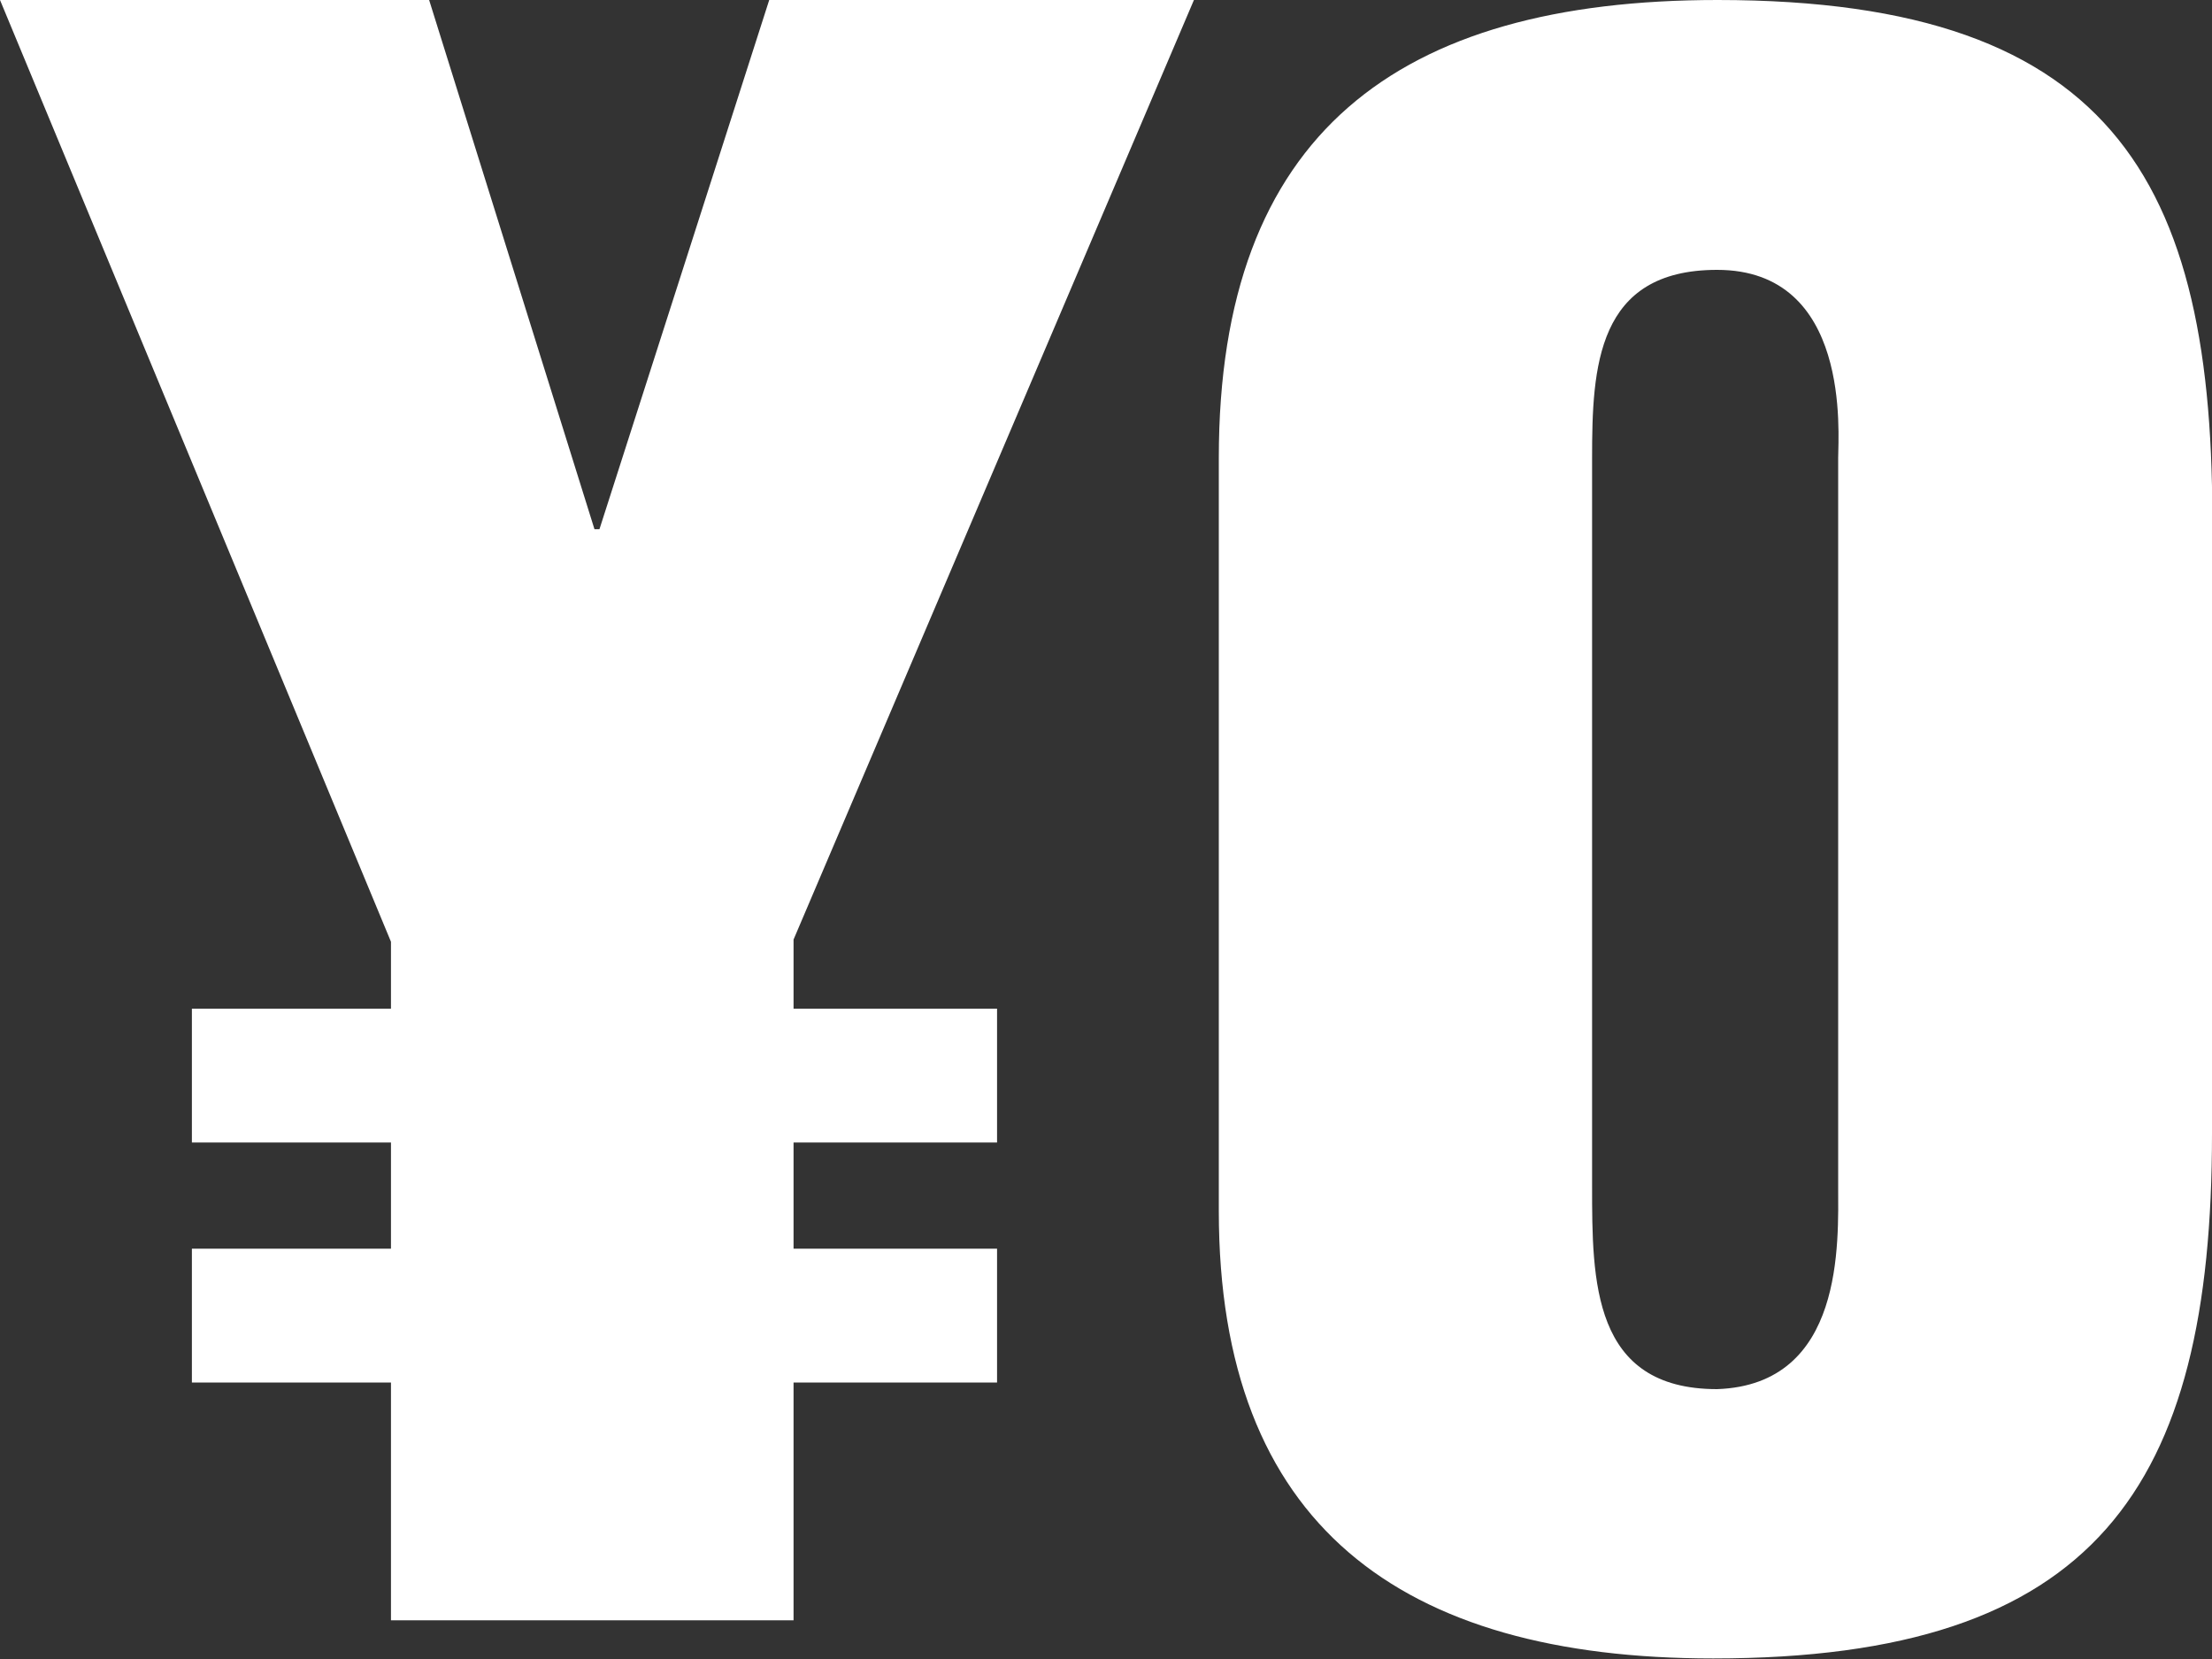
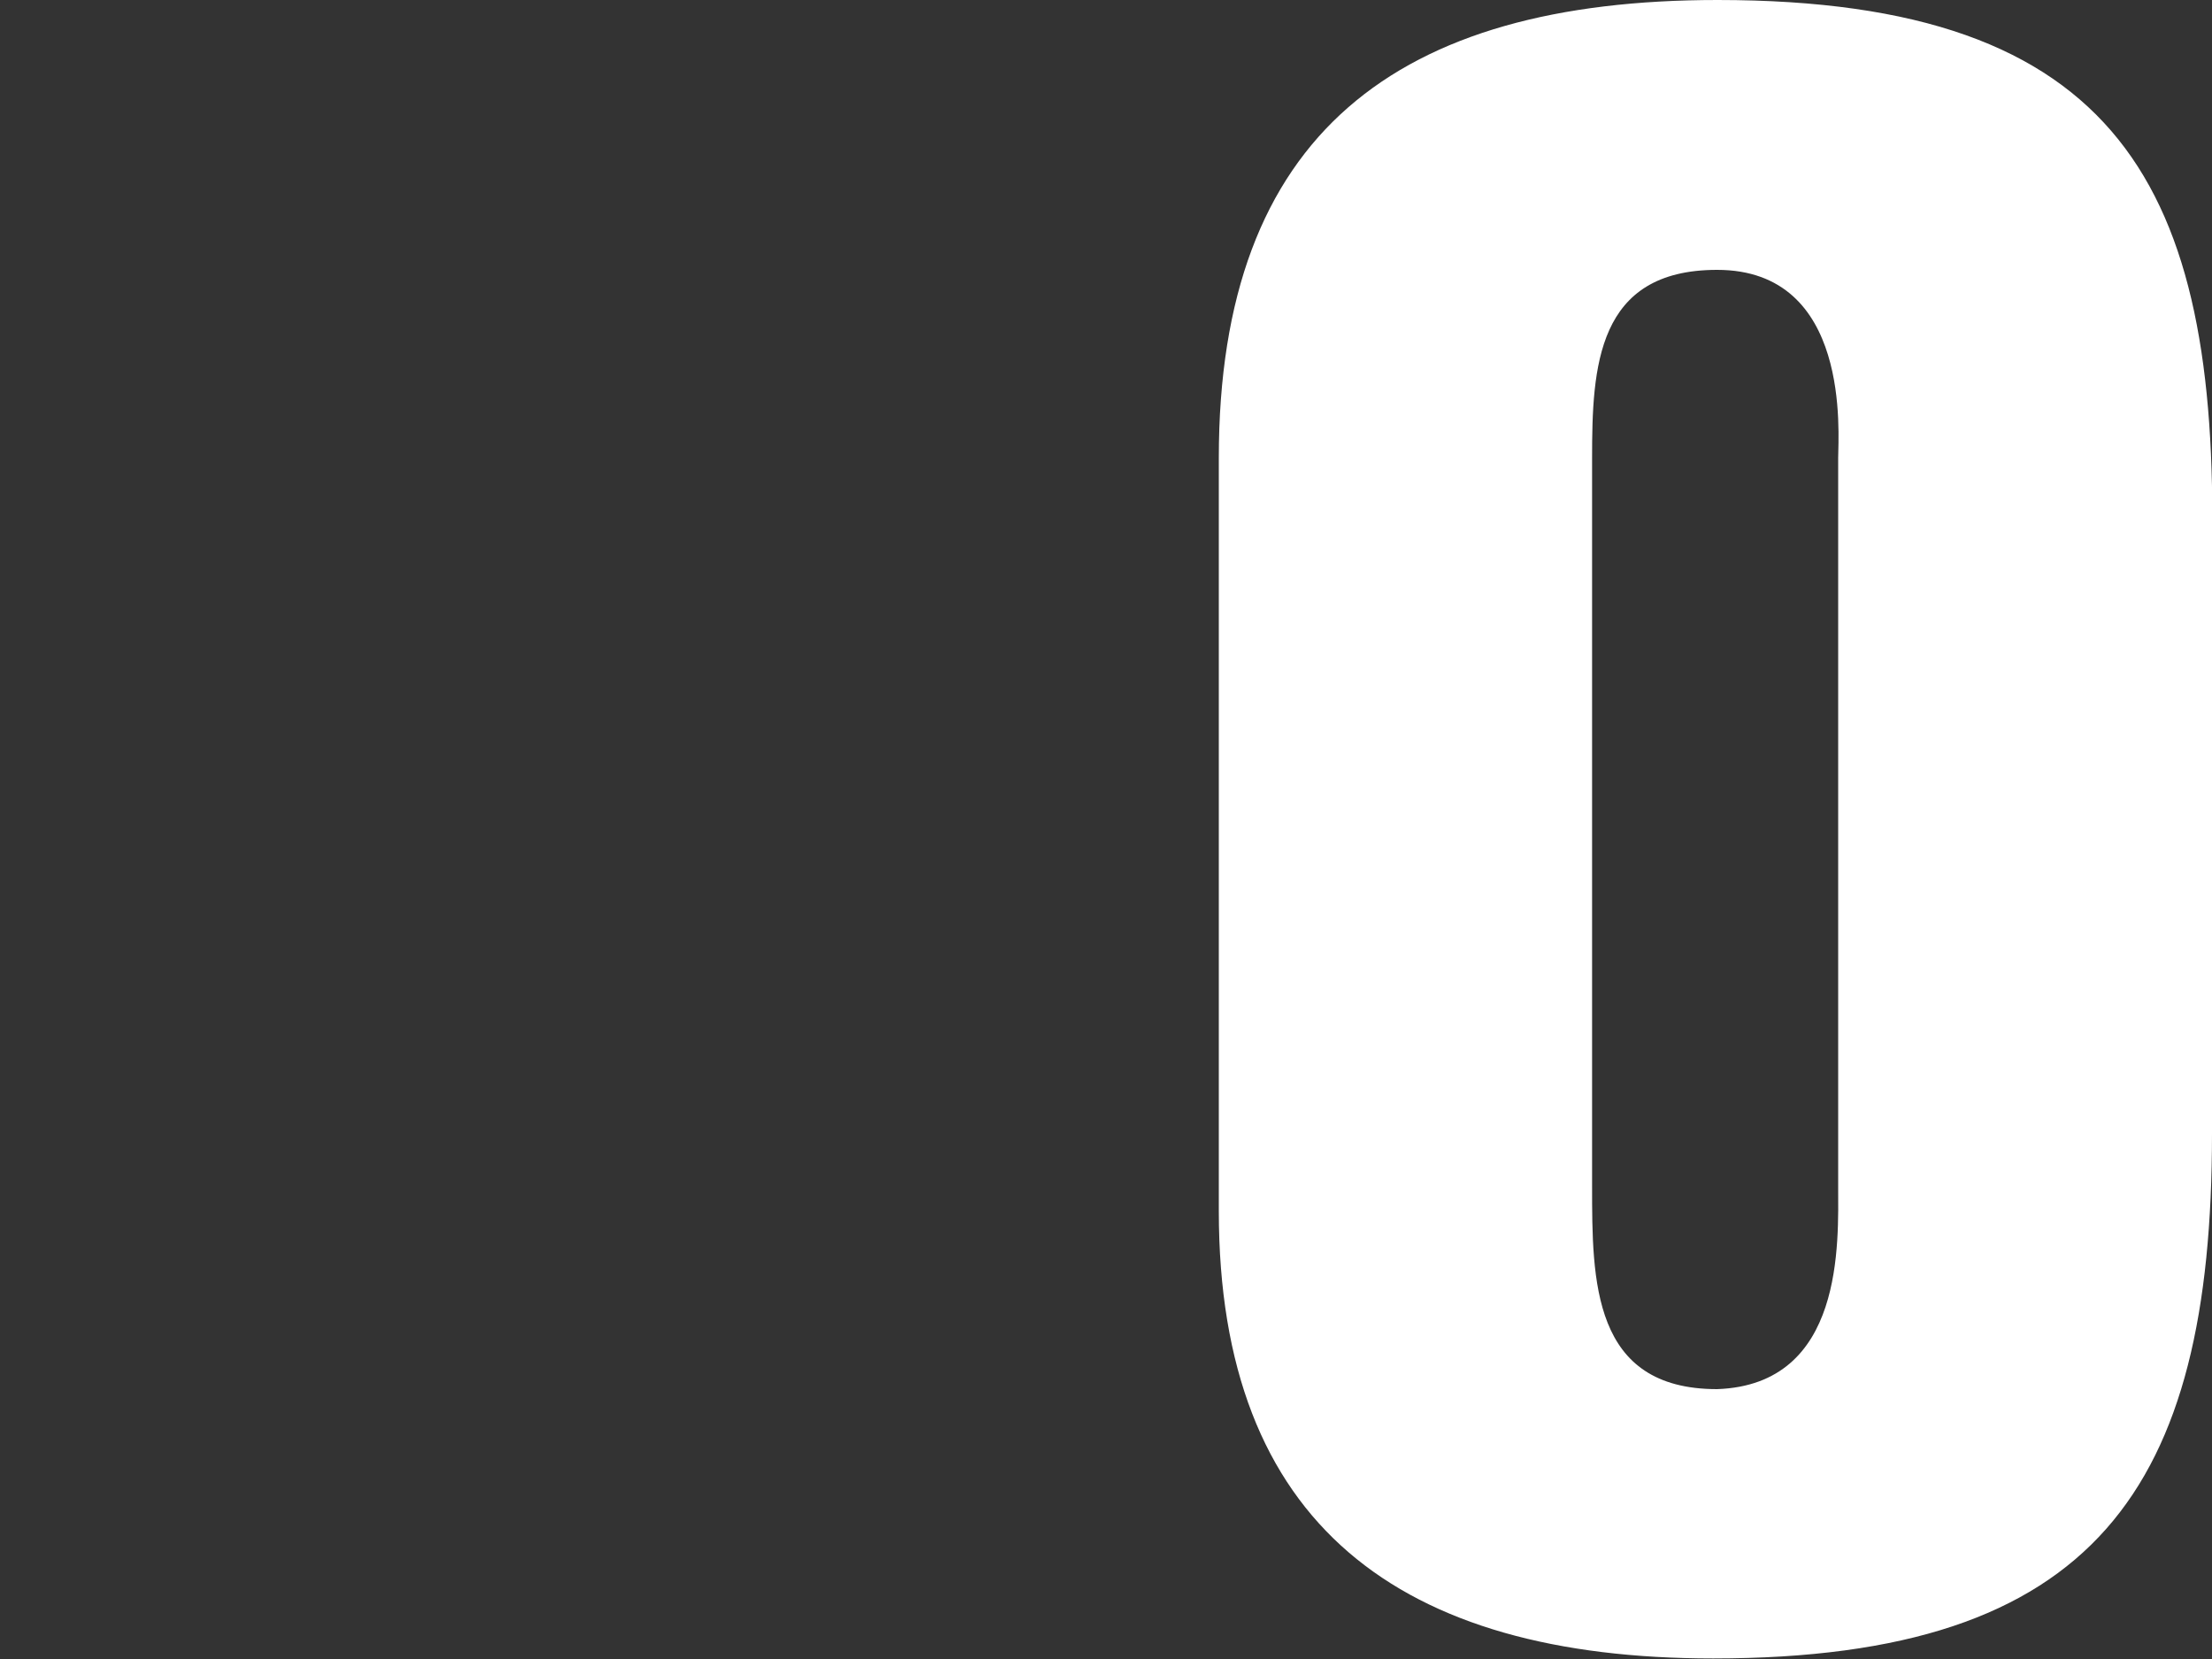
<svg xmlns="http://www.w3.org/2000/svg" id="_レイヤー_2" viewBox="0 0 40 30">
  <rect x="0" y="0" width="40" height="30" fill="#333333" stroke="none" />
  <defs>
    <style>.cls-1{fill:#fff;stroke-width:0px;}</style>
  </defs>
  <g id="_デザイン">
-     <path class="cls-1" d="M14.35,16.99v1.25h3.68v2.42h-3.68v1.92h3.68v2.42h-3.68v4.3h-7.28v-4.3h-3.6v-2.42h3.6v-1.92h-3.6v-2.42h3.6v-1.21L0,0h7.76l2.99,9.57h.09L13.91,0h7.68l-7.24,16.99Z" />
    <path class="cls-1" d="M22.04,8.28c0-5.86,3.23-8.28,9.02-8.28,7.28,0,9.06,3.4,8.94,9.96v10.54c0,6.41-2.1,9.49-9.02,9.49-5.66,0-8.94-2.42-8.94-8.09v-13.63ZM33.24,8.28c0-.43.24-3.4-2.19-3.4-2.18,0-2.26,1.76-2.26,3.4v13.16c0,1.72,0,3.68,2.26,3.68,2.31-.08,2.19-2.66,2.19-3.68v-13.16Z" />
  </g>
</svg>